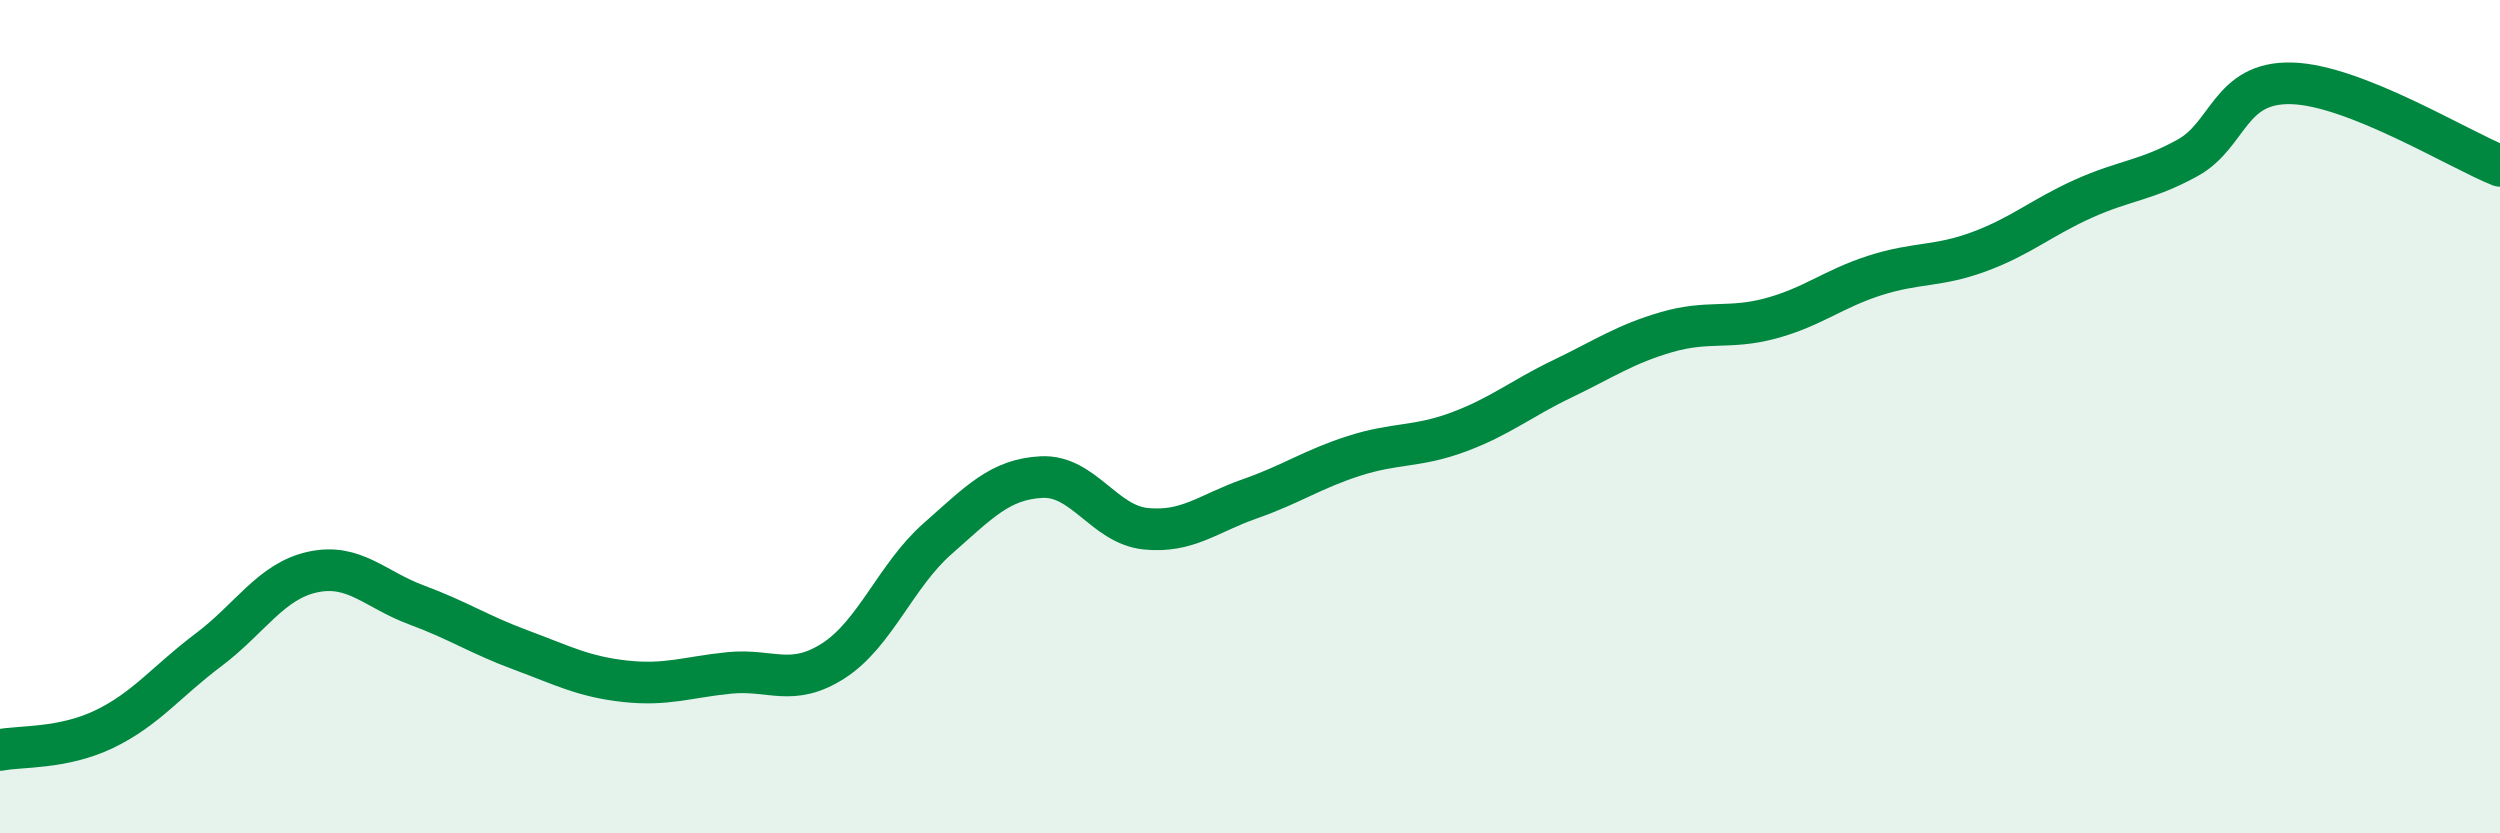
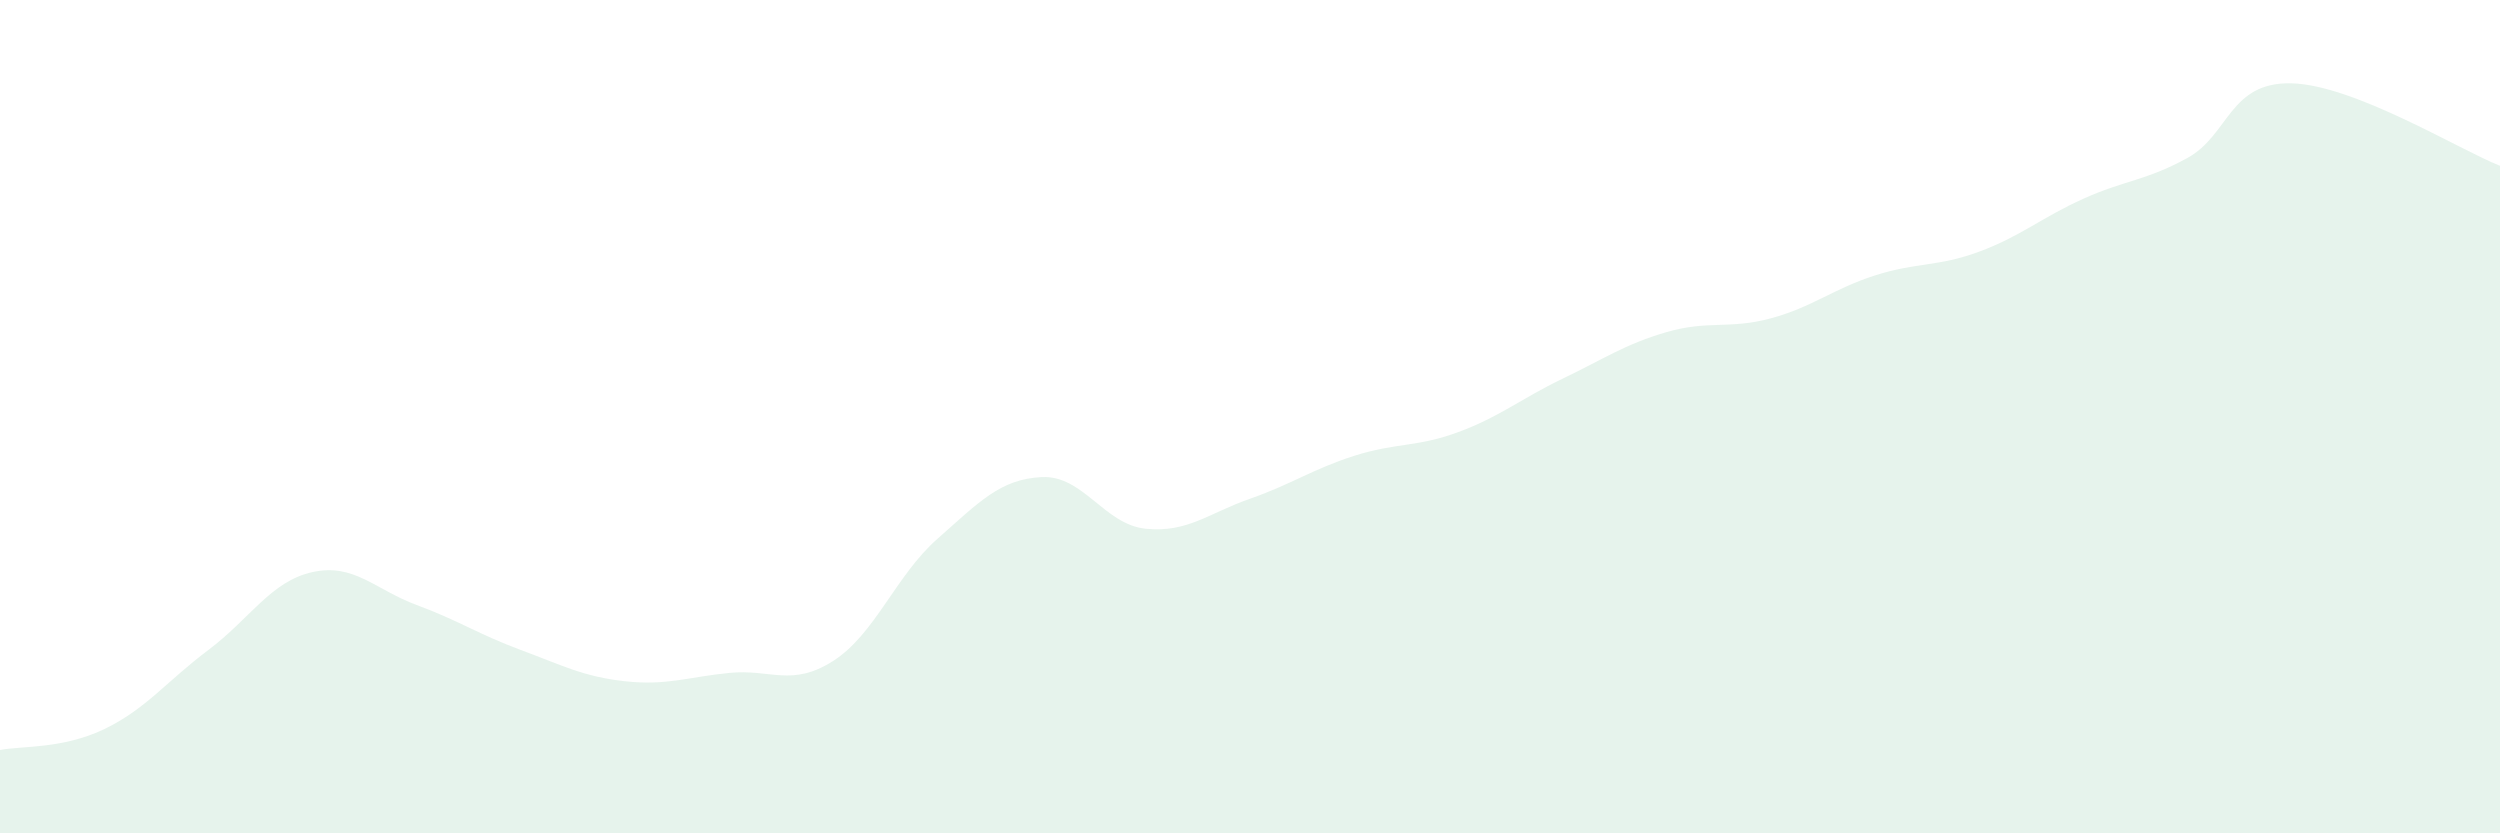
<svg xmlns="http://www.w3.org/2000/svg" width="60" height="20" viewBox="0 0 60 20">
  <path d="M 0,18 C 0.5,17.9 1.5,17.98 2.5,17.5 C 3.5,17.02 4,16.35 5,15.6 C 6,14.85 6.5,13.95 7.5,13.73 C 8.5,13.51 9,14.15 10,14.52 C 11,14.89 11.5,15.23 12.5,15.6 C 13.5,15.97 14,16.24 15,16.35 C 16,16.46 16.5,16.25 17.5,16.15 C 18.5,16.05 19,16.5 20,15.86 C 21,15.22 21.5,13.81 22.5,12.93 C 23.5,12.05 24,11.5 25,11.45 C 26,11.4 26.5,12.59 27.5,12.69 C 28.5,12.79 29,12.32 30,11.97 C 31,11.62 31.5,11.26 32.5,10.94 C 33.5,10.62 34,10.74 35,10.37 C 36,10 36.5,9.57 37.5,9.09 C 38.5,8.61 39,8.26 40,7.97 C 41,7.68 41.5,7.91 42.5,7.64 C 43.5,7.37 44,6.93 45,6.61 C 46,6.29 46.5,6.41 47.5,6.04 C 48.5,5.67 49,5.22 50,4.77 C 51,4.32 51.5,4.34 52.5,3.79 C 53.5,3.24 53.5,1.96 55,2 C 56.5,2.04 59,3.58 60,3.98L60 20L0 20Z" fill="#008740" opacity="0.1" stroke-linecap="round" stroke-linejoin="round" />
-   <path d="M 0,18 C 0.5,17.9 1.5,17.98 2.5,17.5 C 3.5,17.02 4,16.35 5,15.6 C 6,14.85 6.5,13.95 7.5,13.73 C 8.5,13.51 9,14.15 10,14.52 C 11,14.89 11.5,15.23 12.5,15.6 C 13.5,15.97 14,16.24 15,16.35 C 16,16.46 16.5,16.25 17.5,16.15 C 18.5,16.05 19,16.5 20,15.86 C 21,15.22 21.5,13.81 22.5,12.93 C 23.5,12.05 24,11.5 25,11.45 C 26,11.4 26.5,12.59 27.5,12.69 C 28.5,12.79 29,12.32 30,11.97 C 31,11.62 31.5,11.26 32.5,10.94 C 33.5,10.62 34,10.74 35,10.37 C 36,10 36.5,9.57 37.5,9.09 C 38.5,8.61 39,8.26 40,7.97 C 41,7.68 41.5,7.91 42.5,7.64 C 43.5,7.37 44,6.93 45,6.61 C 46,6.29 46.5,6.41 47.5,6.04 C 48.5,5.67 49,5.22 50,4.77 C 51,4.32 51.5,4.34 52.5,3.79 C 53.5,3.24 53.5,1.96 55,2 C 56.5,2.04 59,3.58 60,3.98" stroke="#008740" stroke-width="1" fill="none" stroke-linecap="round" stroke-linejoin="round" />
</svg>